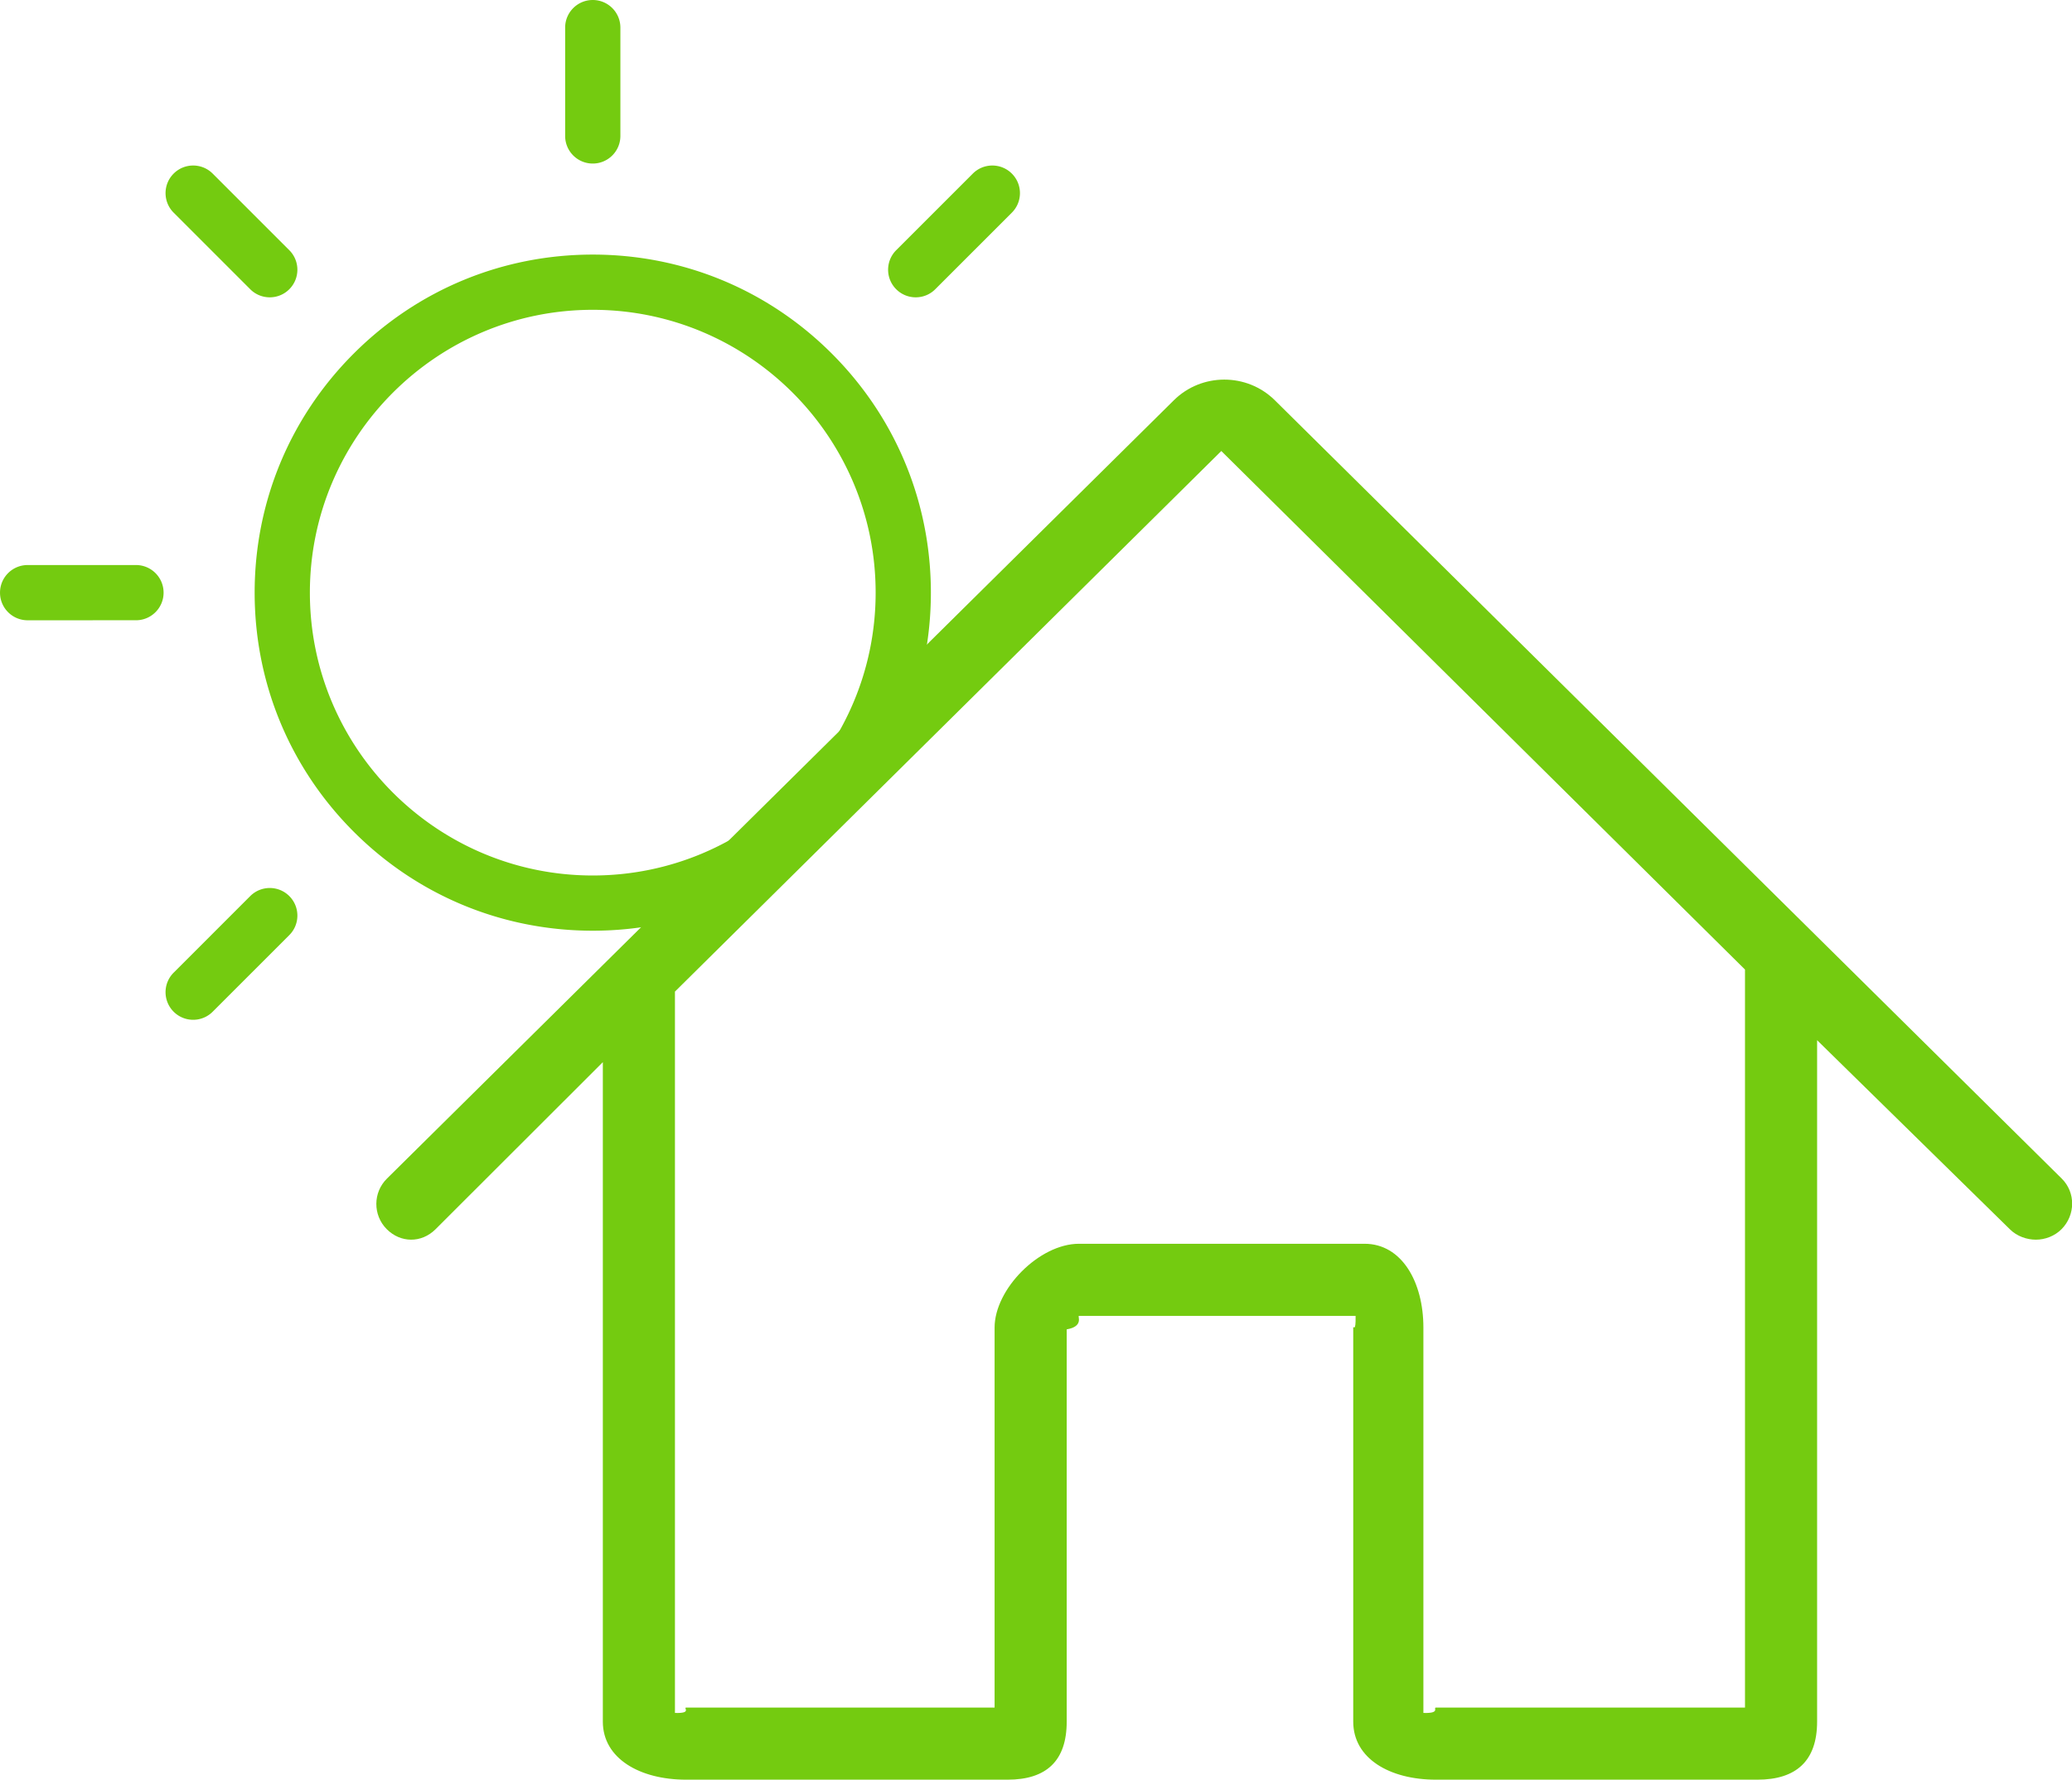
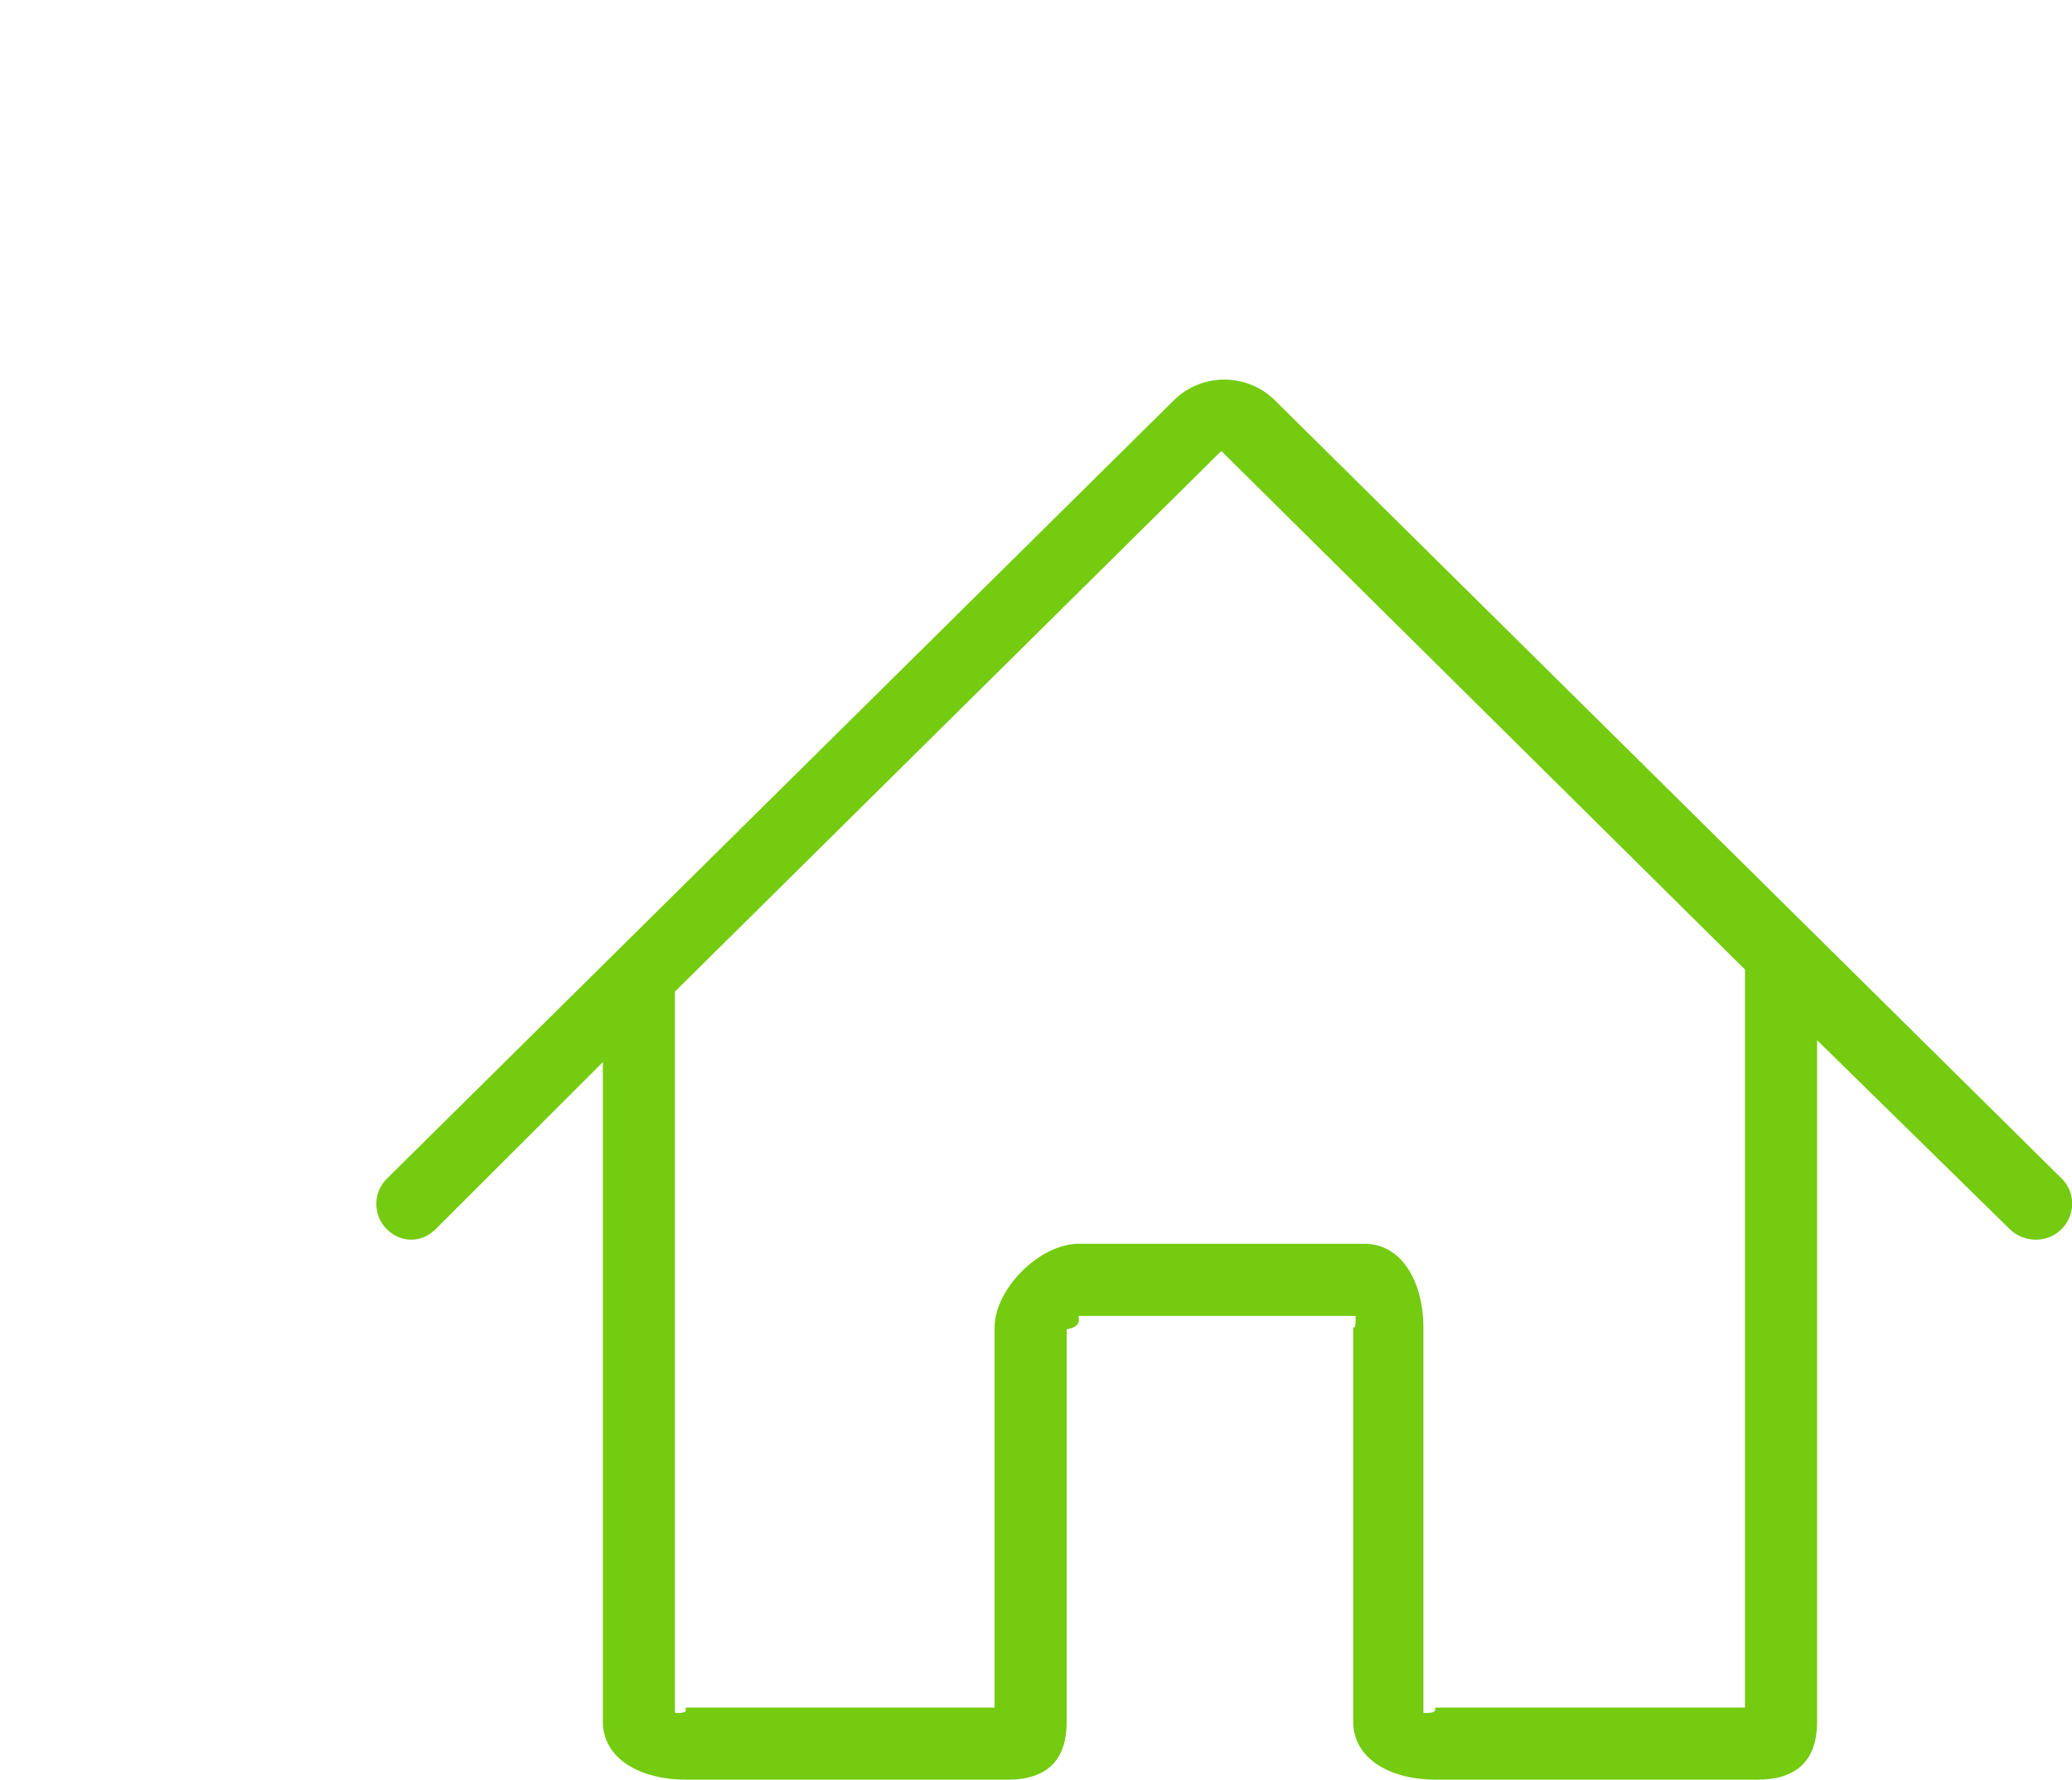
<svg xmlns="http://www.w3.org/2000/svg" class="icon" width="200px" height="171.81px" viewBox="0 0 1192 1024" version="1.1">
-   <path fill="#74cb10" d="M535.525 340.999c0 51.954-20.236 100.802-56.979 137.541-36.742 36.746-85.593 56.972-137.538 56.972-51.958 0-100.8-20.225-137.542-56.972-36.739-36.739-56.976-85.587-56.976-137.541 0-51.96 20.236-100.799 56.976-137.535 36.742-36.744 85.58-56.98 137.542-56.98 51.947 0 100.796 20.236 137.538 56.98a197.302 197.302 0 0 1 15.443 17.37m0 0c26.928 34.131 41.536 76.023 41.536 120.167M341.006 178.259c-89.736 0-162.739 73.002-162.739 162.74 0 89.741 73.002 162.743 162.739 162.743 89.743 0 162.741-73.002 162.741-162.743 0.001-89.738-73.008-162.74-162.741-162.74zM341.006 94.104c-8.778 0-15.884-7.109-15.884-15.88V15.888c0-8.775 7.111-15.888 15.884-15.888 8.772 0 15.891 7.113 15.891 15.888v62.336c0.001 8.771-7.119 15.88-15.891 15.88zM155.193 171.074a15.818 15.818 0 0 1-11.236-4.648L99.887 122.35c-6.203-6.197-6.203-16.258 0-22.458 6.206-6.208 16.256-6.208 22.463 0l44.07 44.066c6.206 6.207 6.206 16.262 0 22.468a15.828 15.828 0 0 1-11.232 4.648h0.004zM15.888 356.898C7.115 356.898 0 349.793 0 341.008c0-8.775 7.106-15.886 15.884-15.891l62.327-0.006c8.767 0 15.886 7.113 15.893 15.888 0 8.775-7.119 15.888-15.893 15.888l-62.323 0.01zM111.123 586.77c-4.062 0-8.134-1.55-11.236-4.651-6.203-6.21-6.203-16.255 0-22.459l44.071-44.074c6.203-6.197 16.266-6.197 22.463 0 6.206 6.194 6.206 16.262 0 22.463L122.352 582.119a15.814 15.814 0 0 1-11.229 4.651zM526.81 171.074c-4.059 0-8.134-1.545-11.232-4.648-6.217-6.207-6.206-16.26 0-22.468l44.071-44.066c6.197-6.208 16.265-6.208 22.463 0 6.206 6.2 6.206 16.26 0 22.458l-44.071 44.075a15.817 15.817 0 0 1-11.232 4.648z" />
  <path fill="#74cb10" d="M1186.114 678.148L733.397 230.301c-16.027-15.846-42.082-15.846-58.093 0L222.593 678.148c-8.063 7.967-8.134 20.982-0.155 29.044 7.986 8.063 19.991 8.139 28.056 0.155l96.308-96.192v379.438c0 21.239 21.315 33.403 47.944 33.403h184.872c22.331 0 34.05-10.786 34.05-33.403V764.892c10.093-1.738 6.053-7.764 7.036-7.764h159.16c0.173 10.091-1.361 5.333-1.361 6.727v226.739c0 21.239 20.985 33.403 47.607 33.403h184.879c22.324 0 34.38-10.786 34.38-33.403V598.506l110.947 108.842c4.006 3.965 9.674 5.939 14.895 5.939 5.291 0 10.82-2.035 14.829-6.094 7.977-8.063 8.138-21.076 0.075-29.045zM571.971 388.773l130.632-129.272 301.28 298.357v424.654H826.11c-1.856 0 2.851 3.409-7.243 3.082V763.856c0-26.322-12.516-48.213-33.842-48.213H620.703c-22.765 0-48.522 26.067-48.522 48.213v218.657H394.745c-1.858 0 3.635 3.409-6.459 3.082V570.547L571.971 388.773" />
</svg>